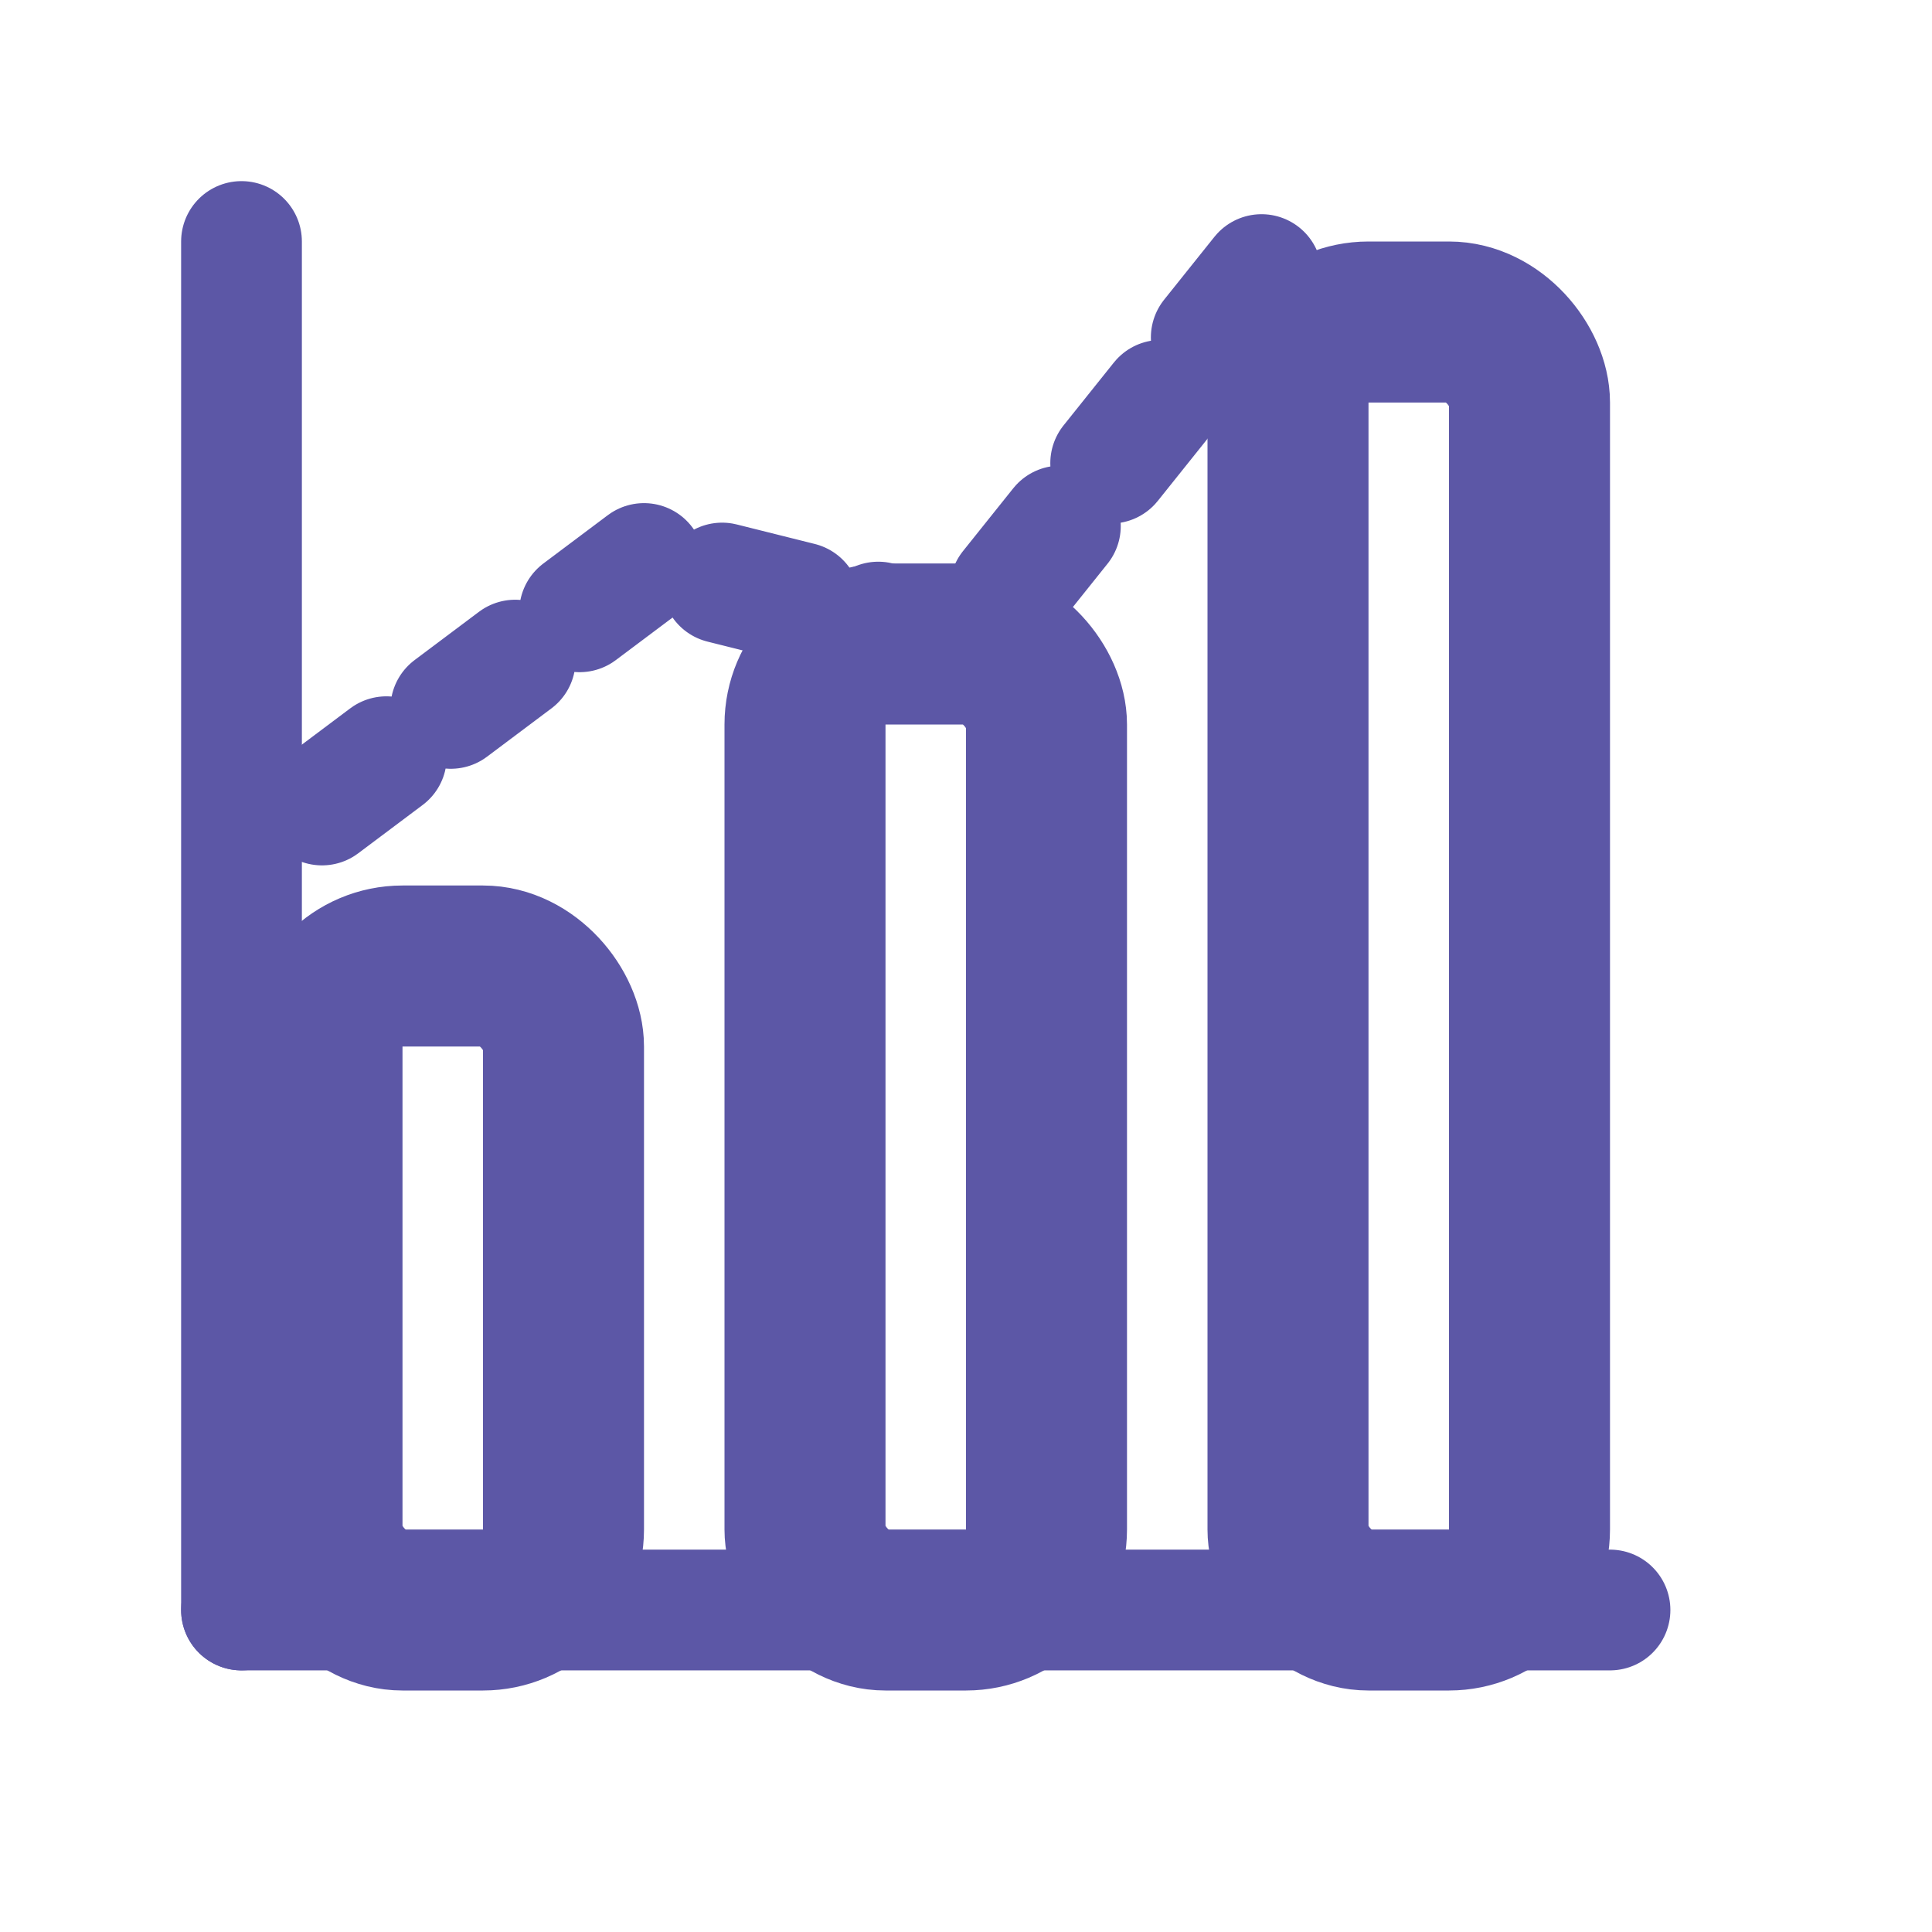
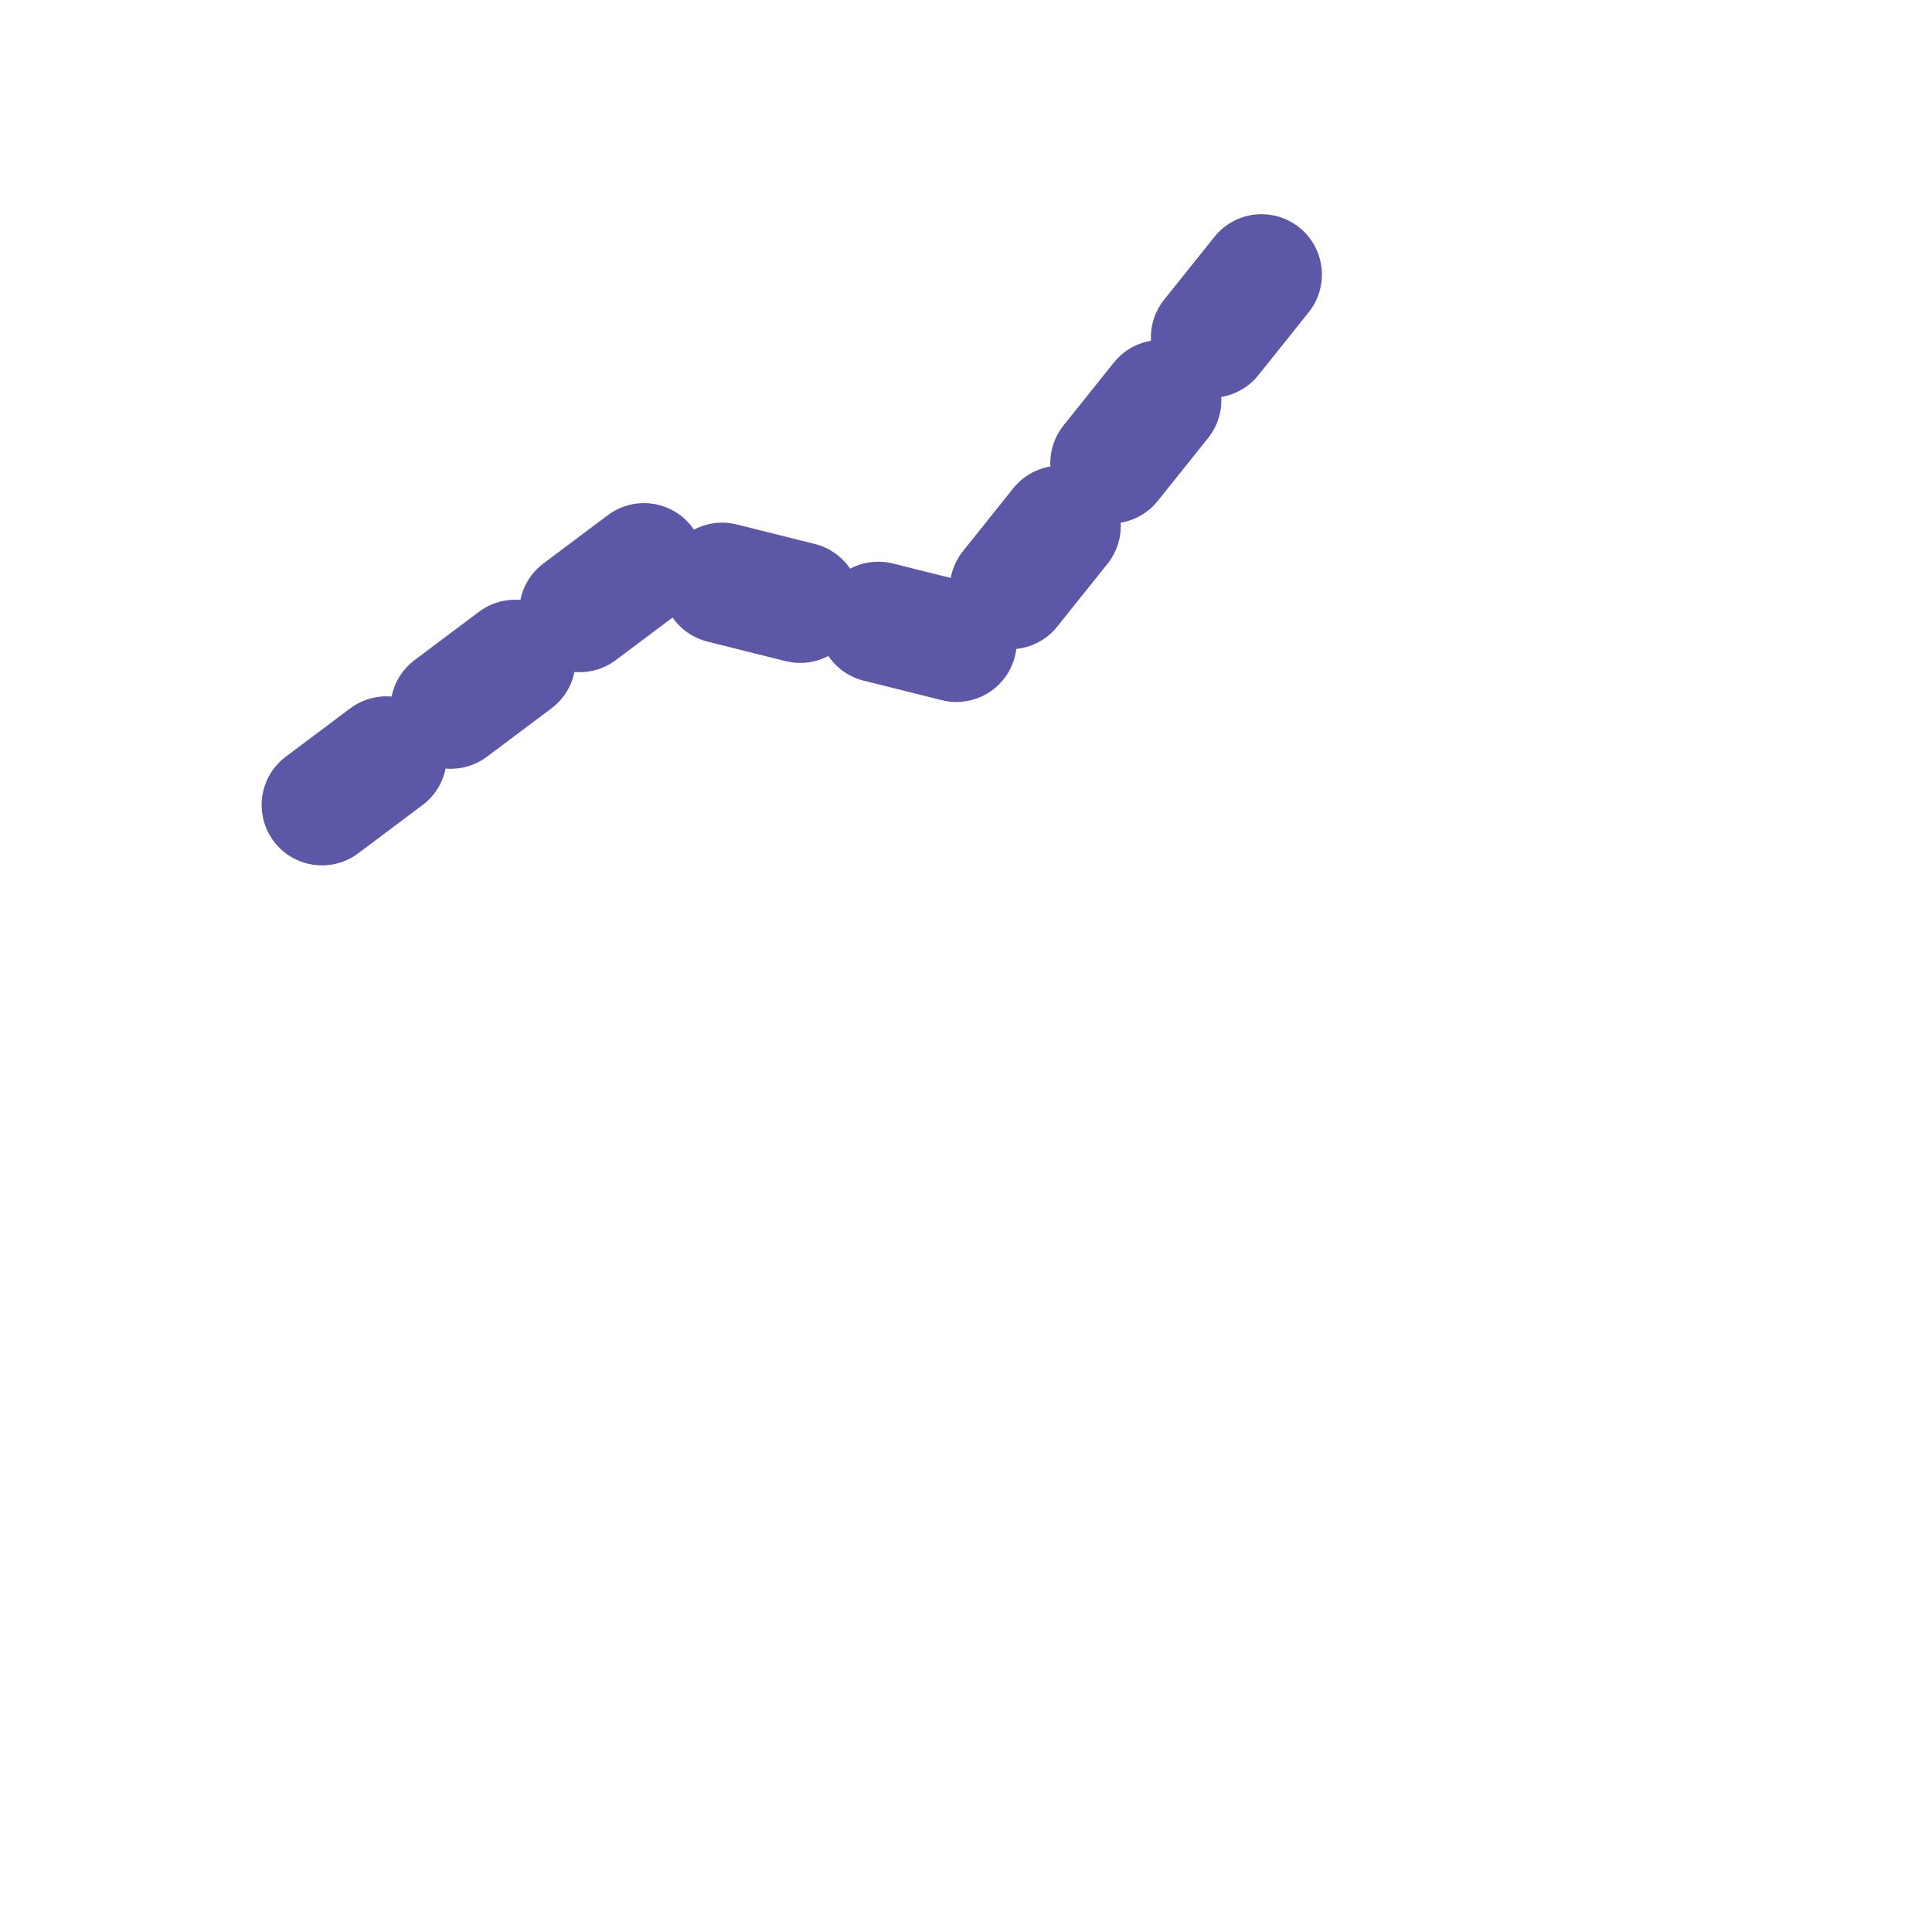
<svg xmlns="http://www.w3.org/2000/svg" width="24" height="24" viewBox="0 0 24 24" fill="none" stroke="#5C57A6" stroke-width="2" stroke-linecap="round" stroke-linejoin="round">
-   <rect x="4" y="12" width="3" height="8" rx="1" />
-   <rect x="10" y="8" width="3" height="12" rx="1" />
-   <rect x="16" y="4" width="3" height="16" rx="1" />
  <path d="M4,10 L8,7 L12,8 L16,3" stroke-width="1.5" stroke-dasharray="1,1" />
-   <line x1="3" y1="20" x2="20" y2="20" stroke-width="1.5" />
-   <line x1="3" y1="20" x2="3" y2="3" stroke-width="1.5" />
</svg>